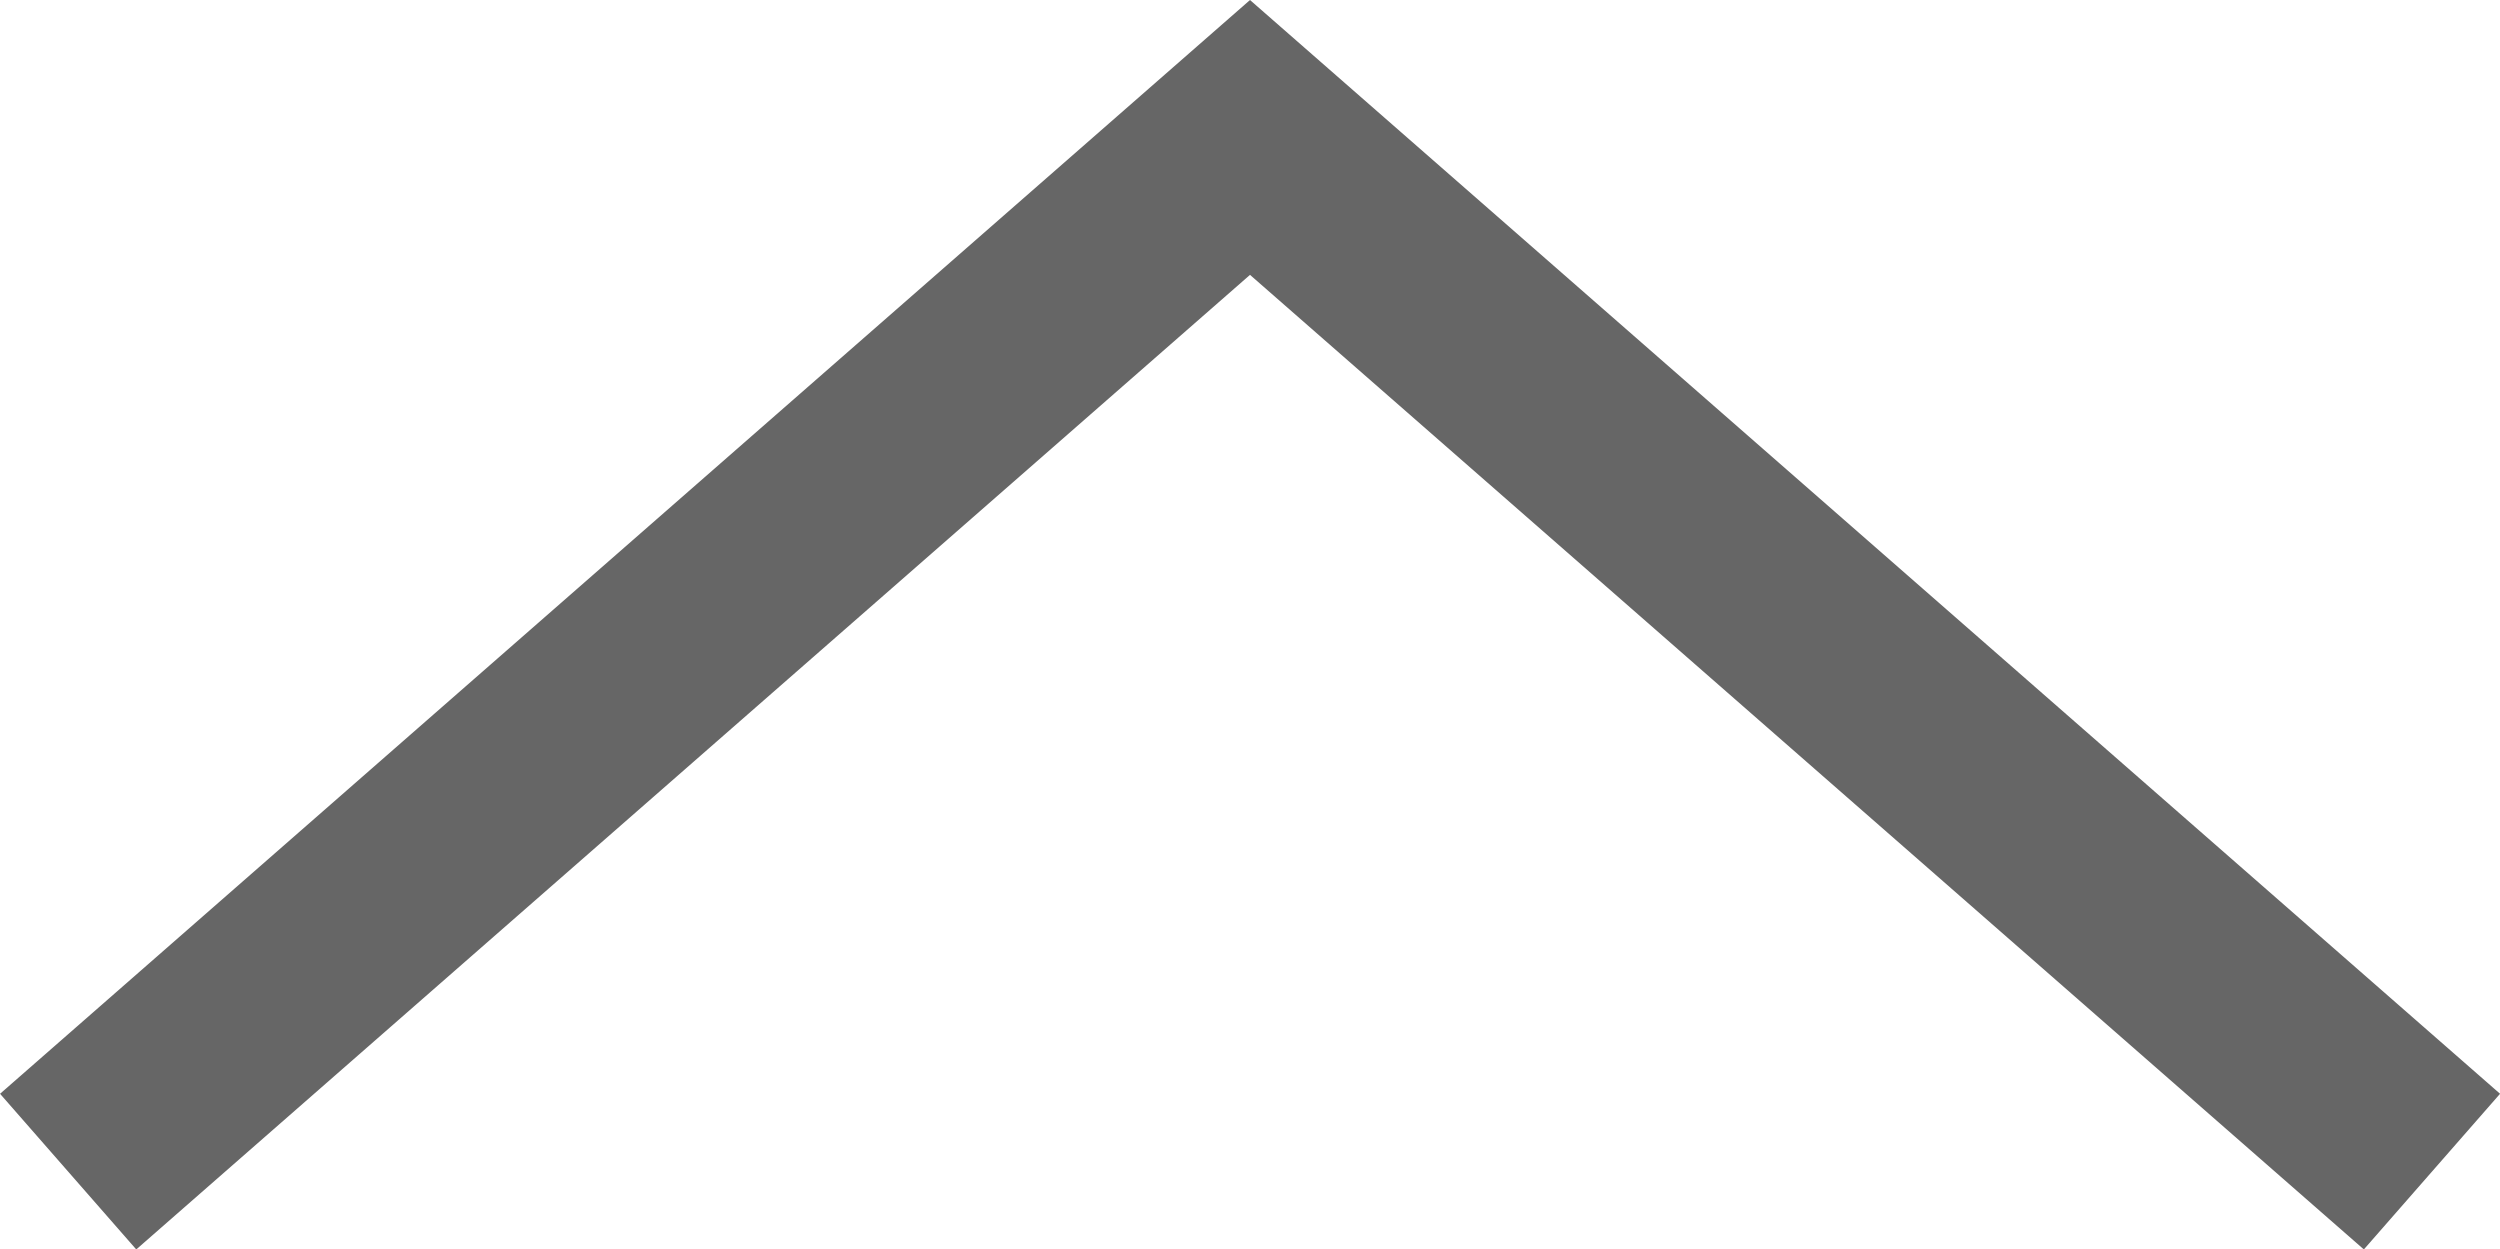
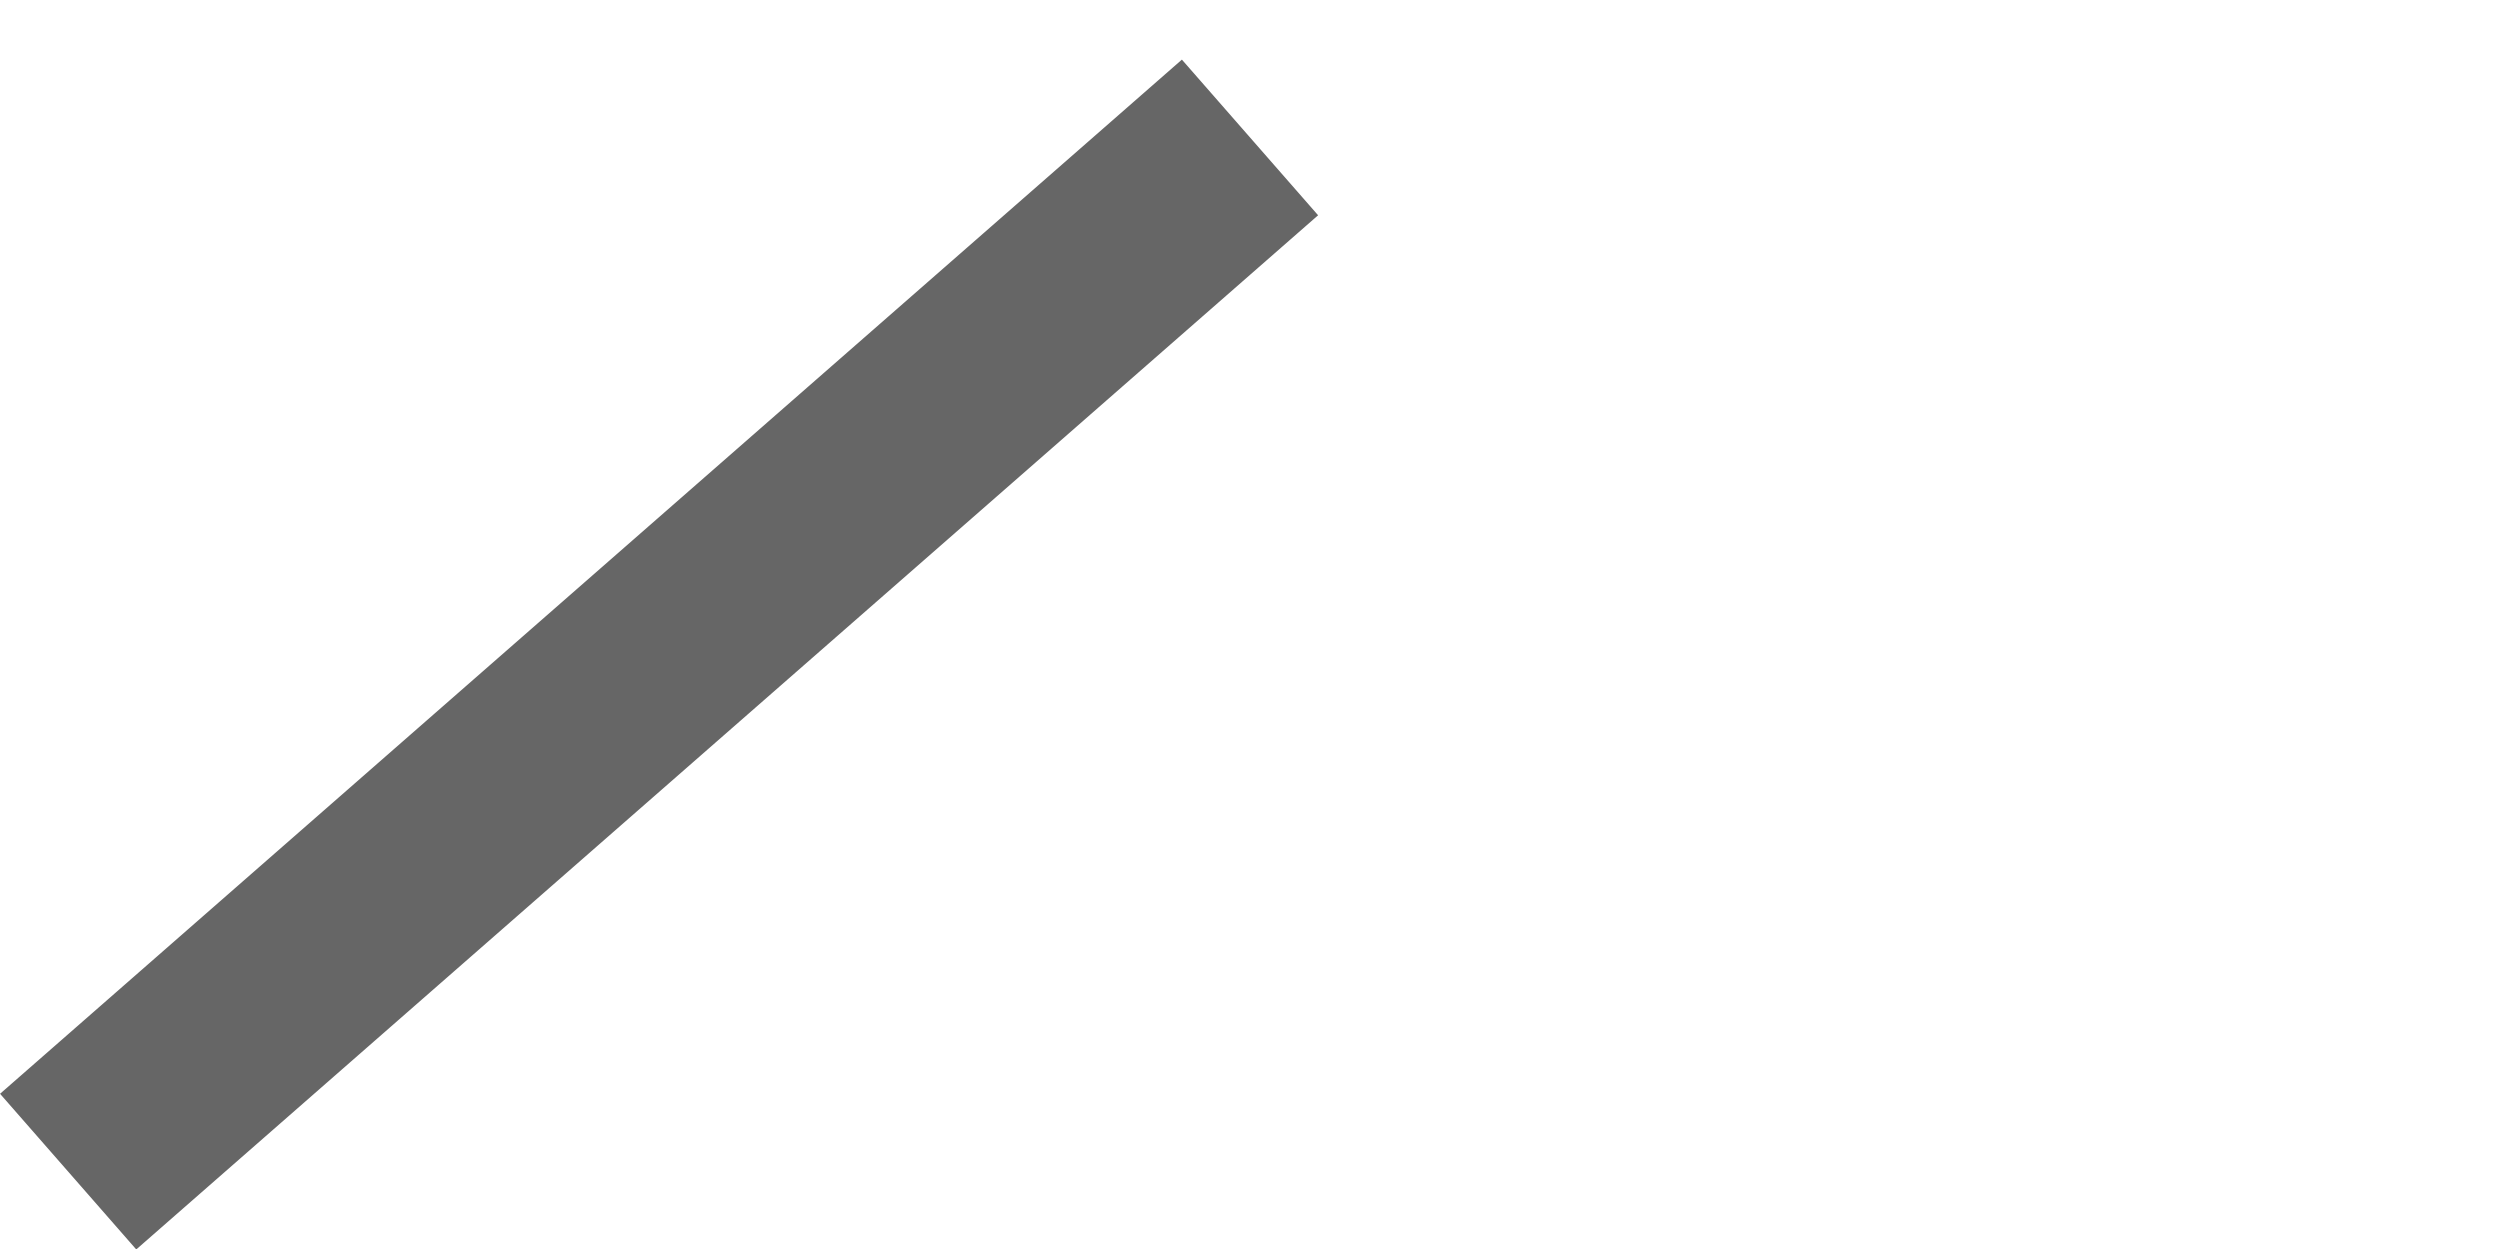
<svg xmlns="http://www.w3.org/2000/svg" width="24.174" height="12.082" viewBox="0 0 24.174 12.082" fill="none">
  <desc>
			Created with Pixso.
	</desc>
  <defs />
-   <path id="打开箭头" d="M0.659 11.329L12.087 1.329L23.516 11.329" stroke="#666666" stroke-width="2" />
+   <path id="打开箭头" d="M0.659 11.329L12.087 1.329" stroke="#666666" stroke-width="2" />
</svg>